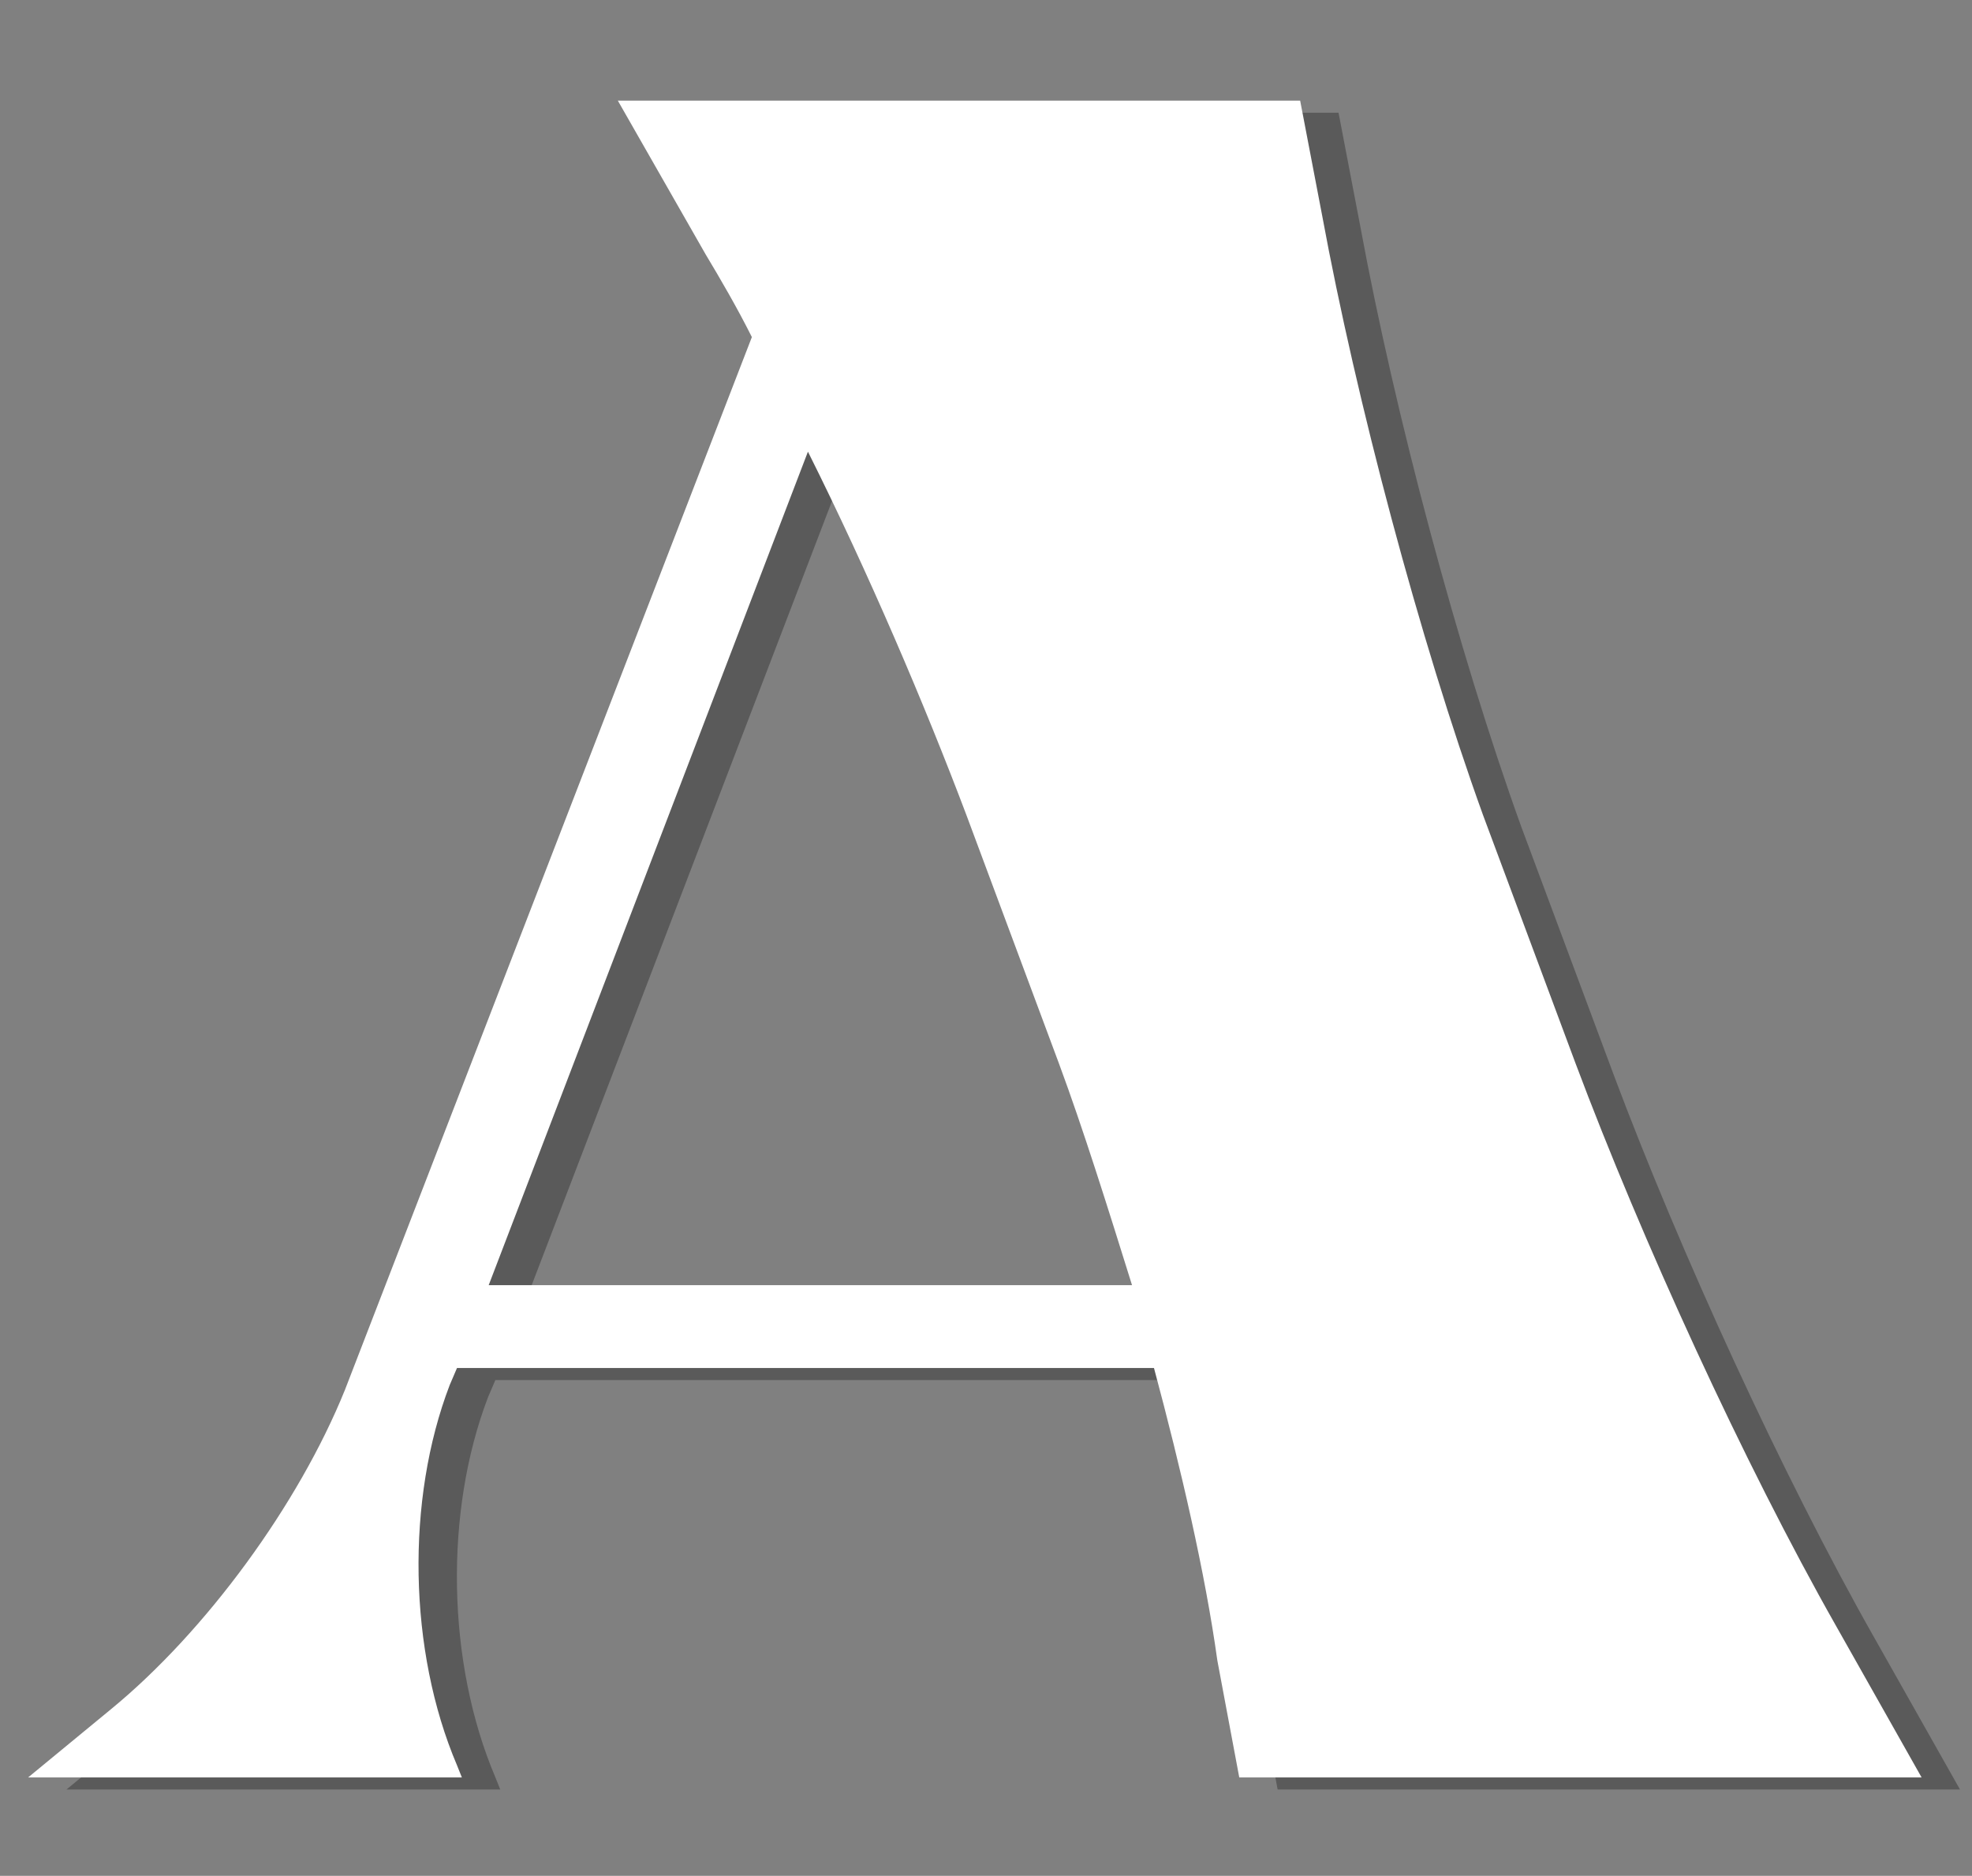
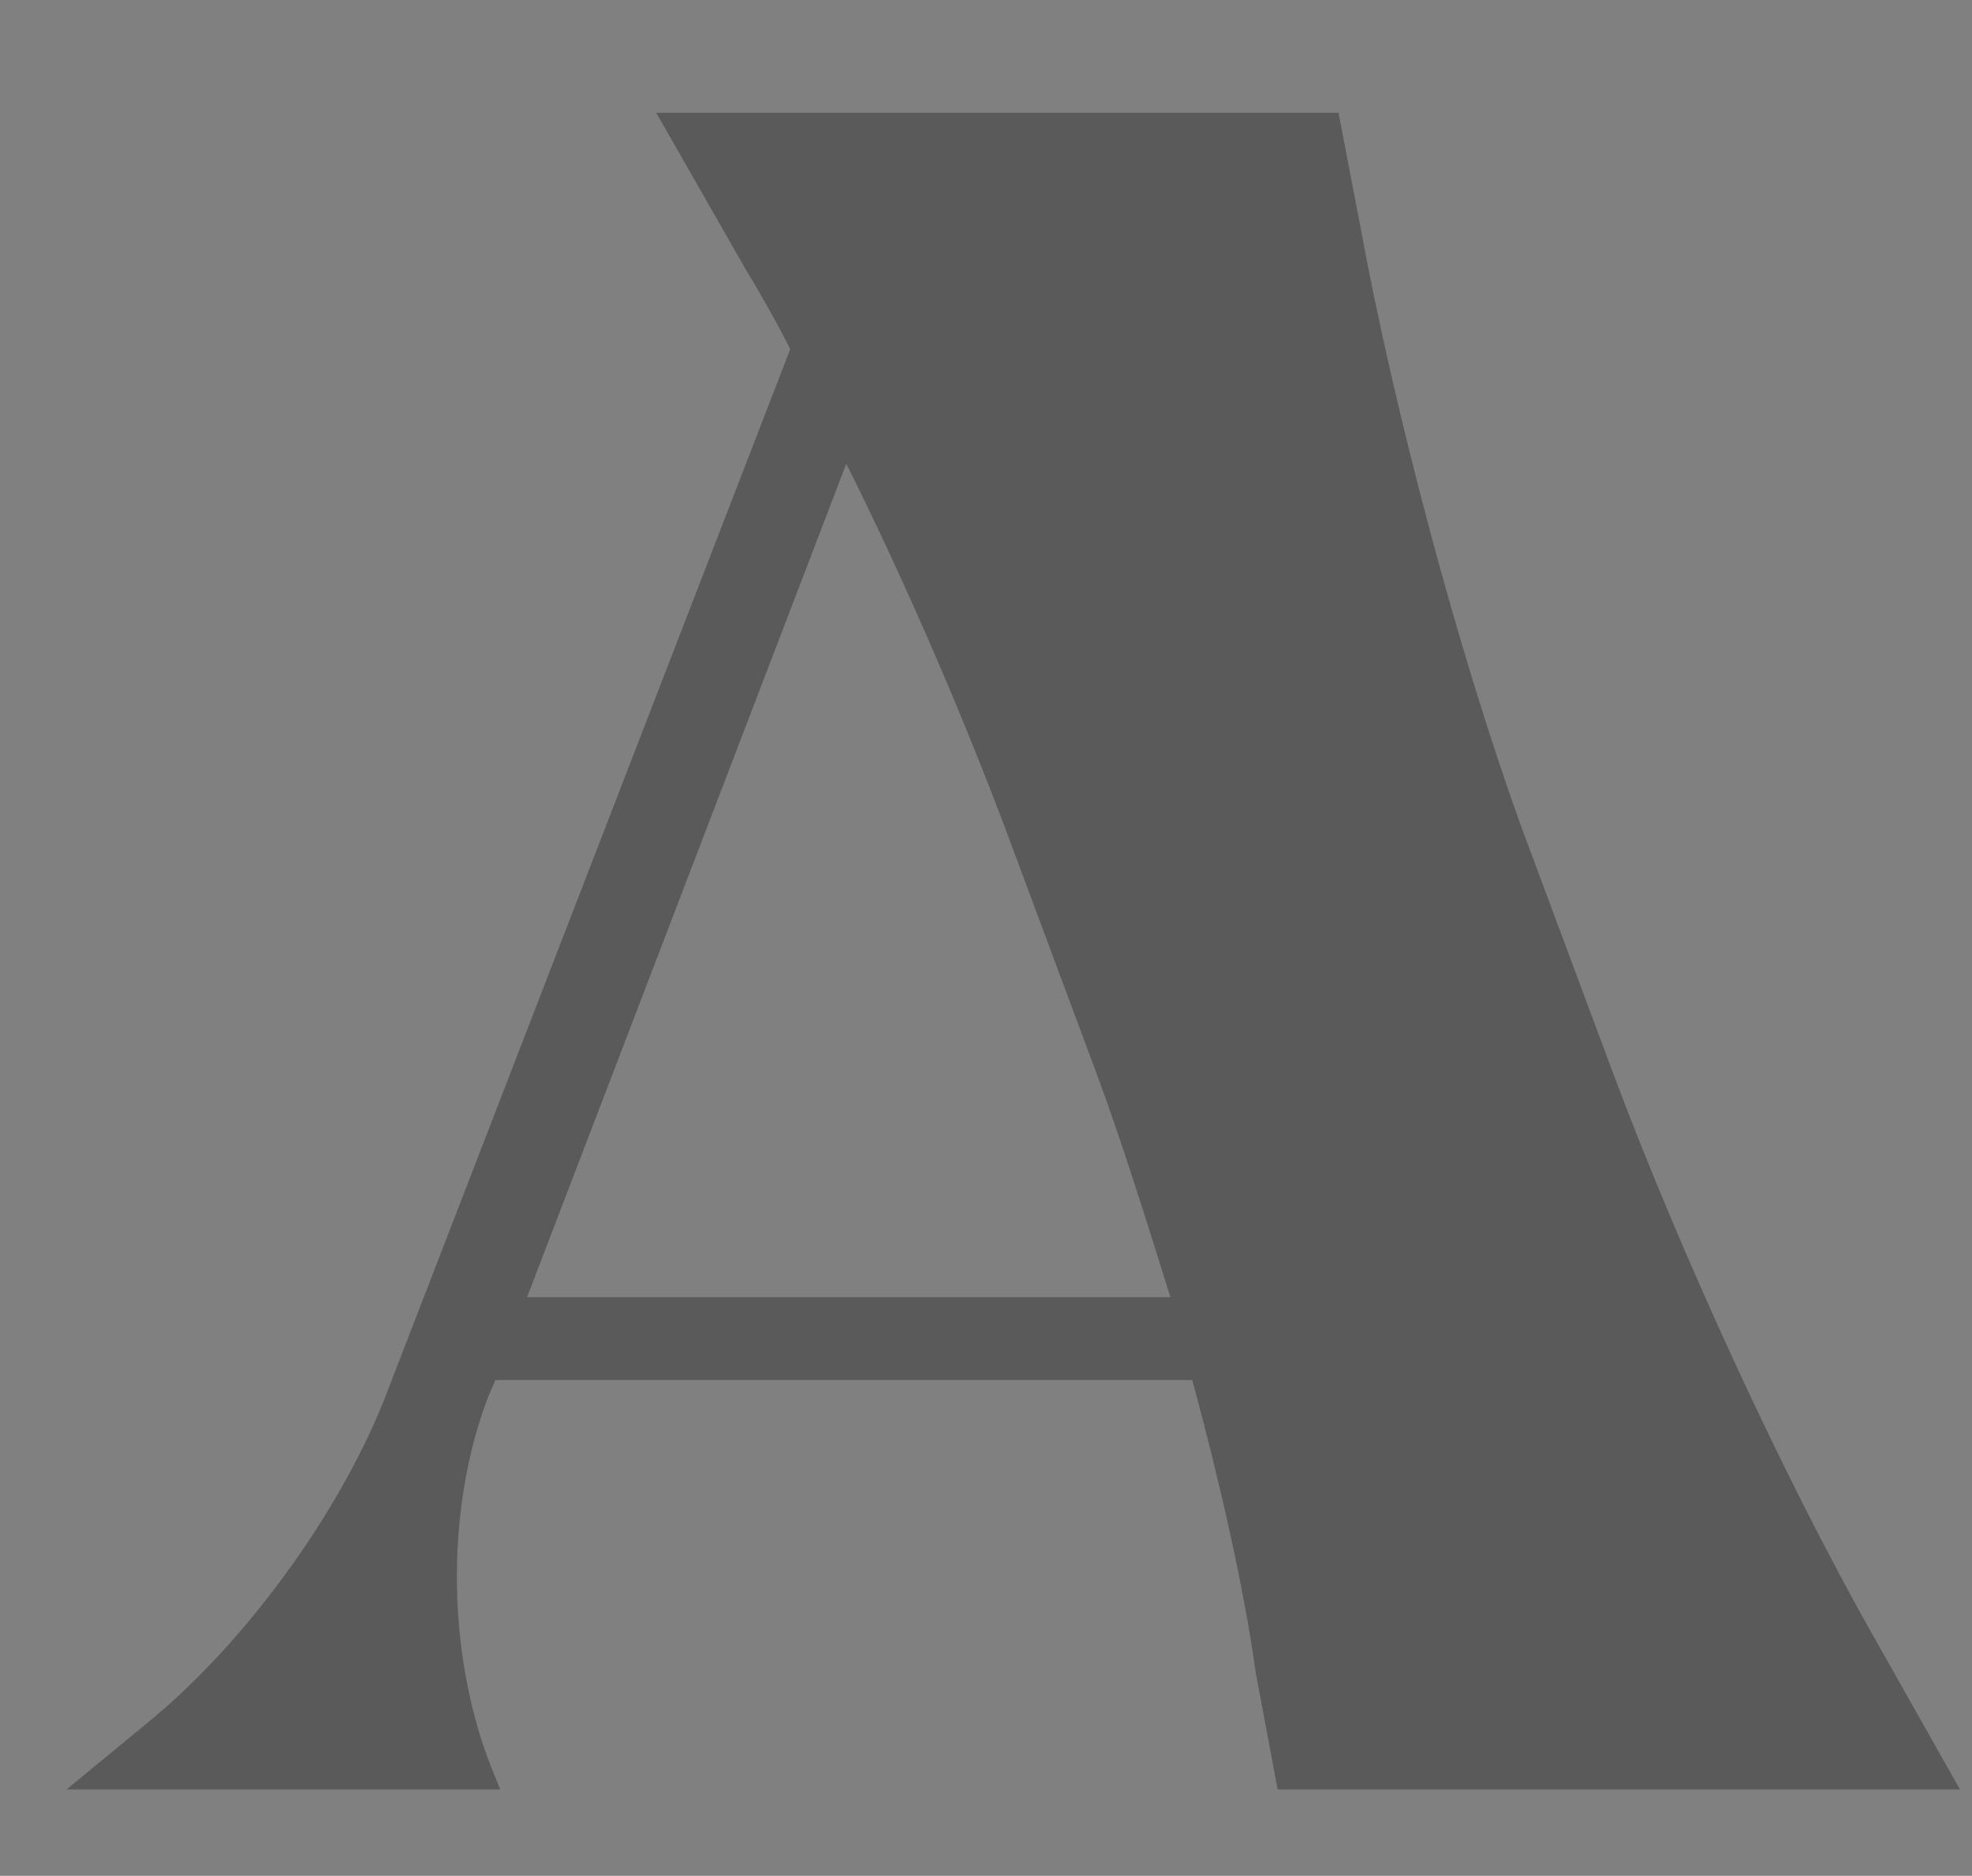
<svg xmlns="http://www.w3.org/2000/svg" version="1.1" id="圖層_1" x="0px" y="0px" width="163.667px" height="155.667px" viewBox="0 0 163.667 155.667" enable-background="new 0 0 163.667 155.667" xml:space="preserve">
  <rect x="0" y="0" width="163.667" height="155.667" fill="#808080" stroke="none" />
  <g opacity="0.3">
    <path d="M112.913,18.861c2.832,15.372,8.09,35.191,13.348,49.754l7.687,20.628c5.461,14.563,13.954,33.168,21.641,46.719   l7.08,12.539h-56.631l-1.819-9.707c-1.011-7.281-3.033-15.979-5.259-24.271H41.114l-0.607,1.418   c-3.641,9.505-3.438,22.044,0.607,31.551l0.404,1.01h-36l6.877-5.662c7.889-6.473,15.572-16.989,19.416-26.494l33.775-87.372   c-1.213-2.428-2.63-4.855-3.844-6.877L54.463,9.355h56.629L112.913,18.861z M43.744,107.649h53.394   c-2.021-6.474-4.045-12.942-6.068-18.403l-7.685-20.629c-3.438-9.101-8.091-20.023-13.146-30.135L43.744,107.649z" />
  </g>
  <g>
-     <path fill="#FFFFFF" d="M109.728,17.861c2.832,15.372,8.09,35.191,13.348,49.754l7.687,20.628   c5.461,14.563,13.954,33.168,21.641,46.719l7.08,12.539h-56.631l-1.819-9.707c-1.011-7.281-3.033-15.979-5.259-24.271H37.929   l-0.607,1.418c-3.641,9.505-3.438,22.044,0.607,31.551l0.404,1.01h-36l6.877-5.662c7.889-6.473,15.572-16.989,19.416-26.494   l33.775-87.372c-1.213-2.428-2.63-4.855-3.844-6.877L51.279,8.355h56.629L109.728,17.861z M40.559,106.649h53.394   c-2.021-6.474-4.045-12.942-6.068-18.403l-7.685-20.629c-3.438-9.101-8.09-20.023-13.145-30.135L40.559,106.649z" />
-   </g>
+     </g>
</svg>